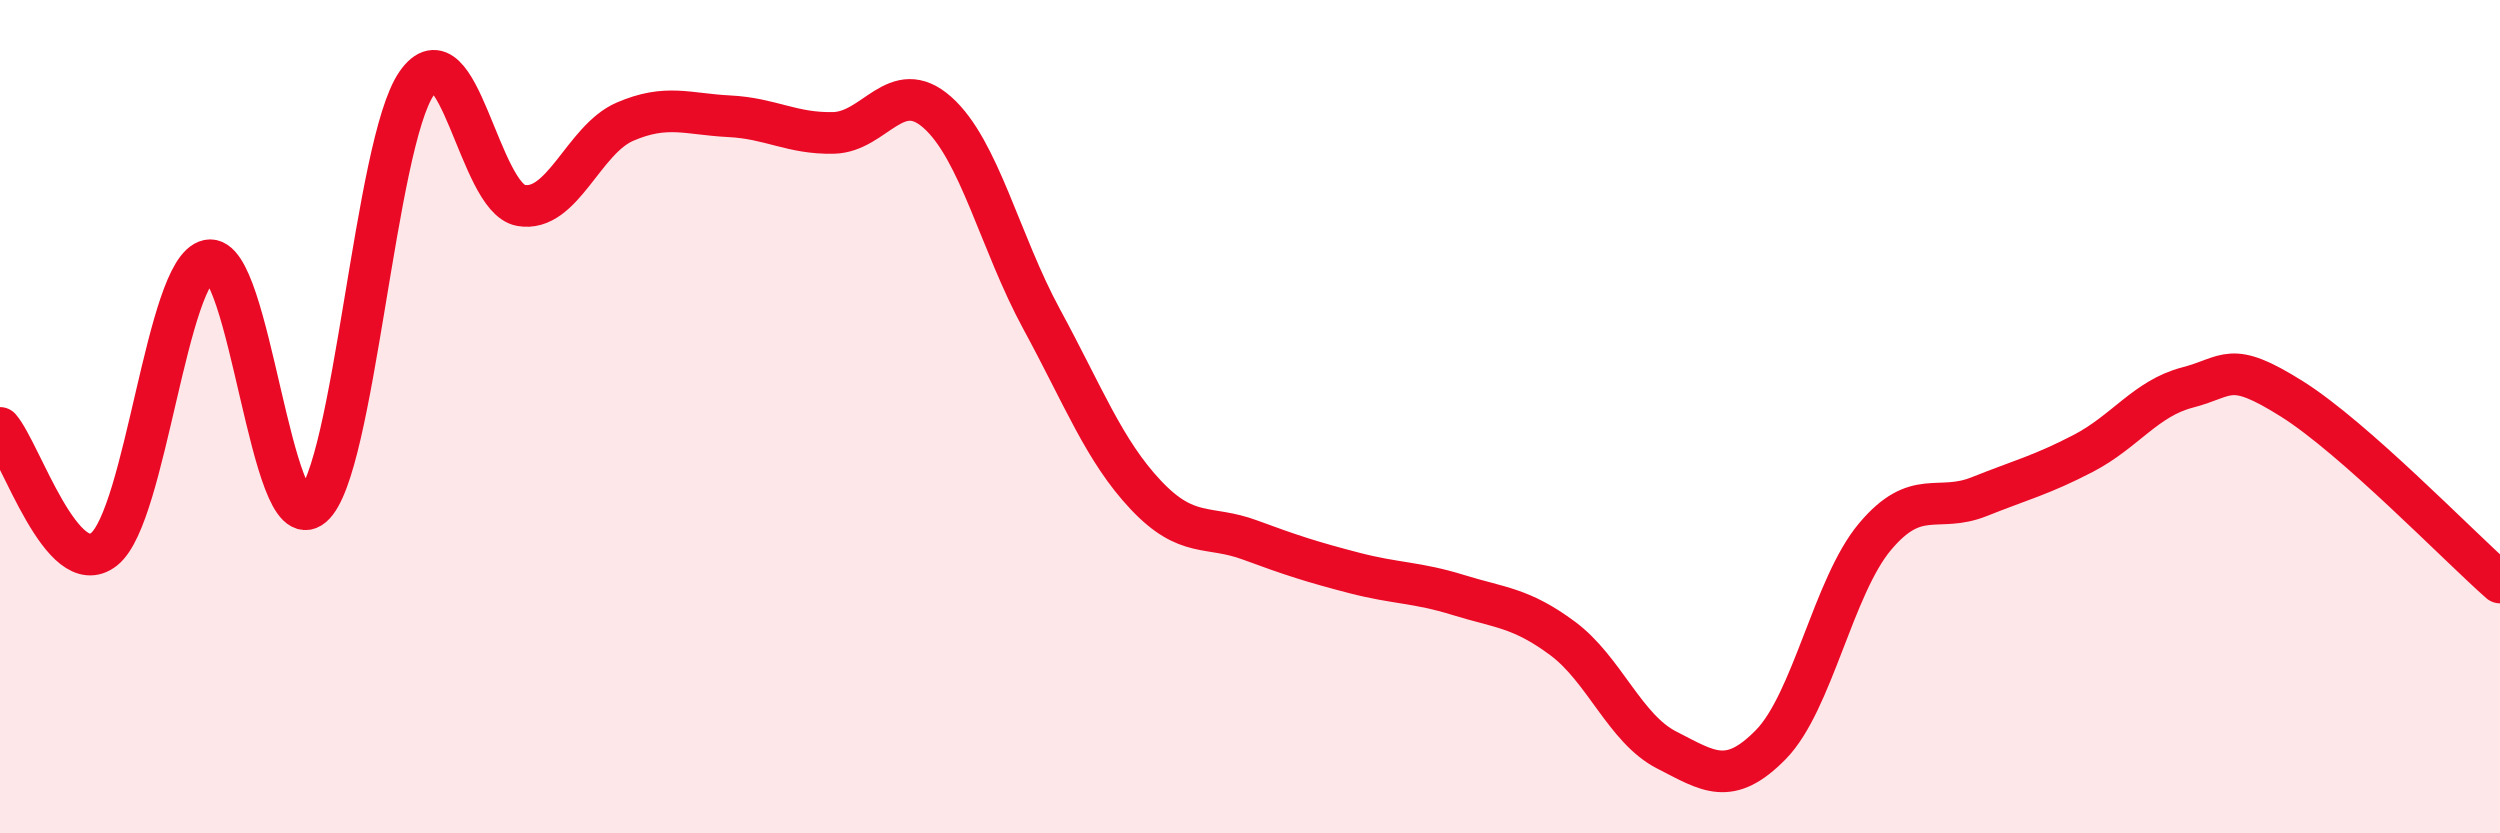
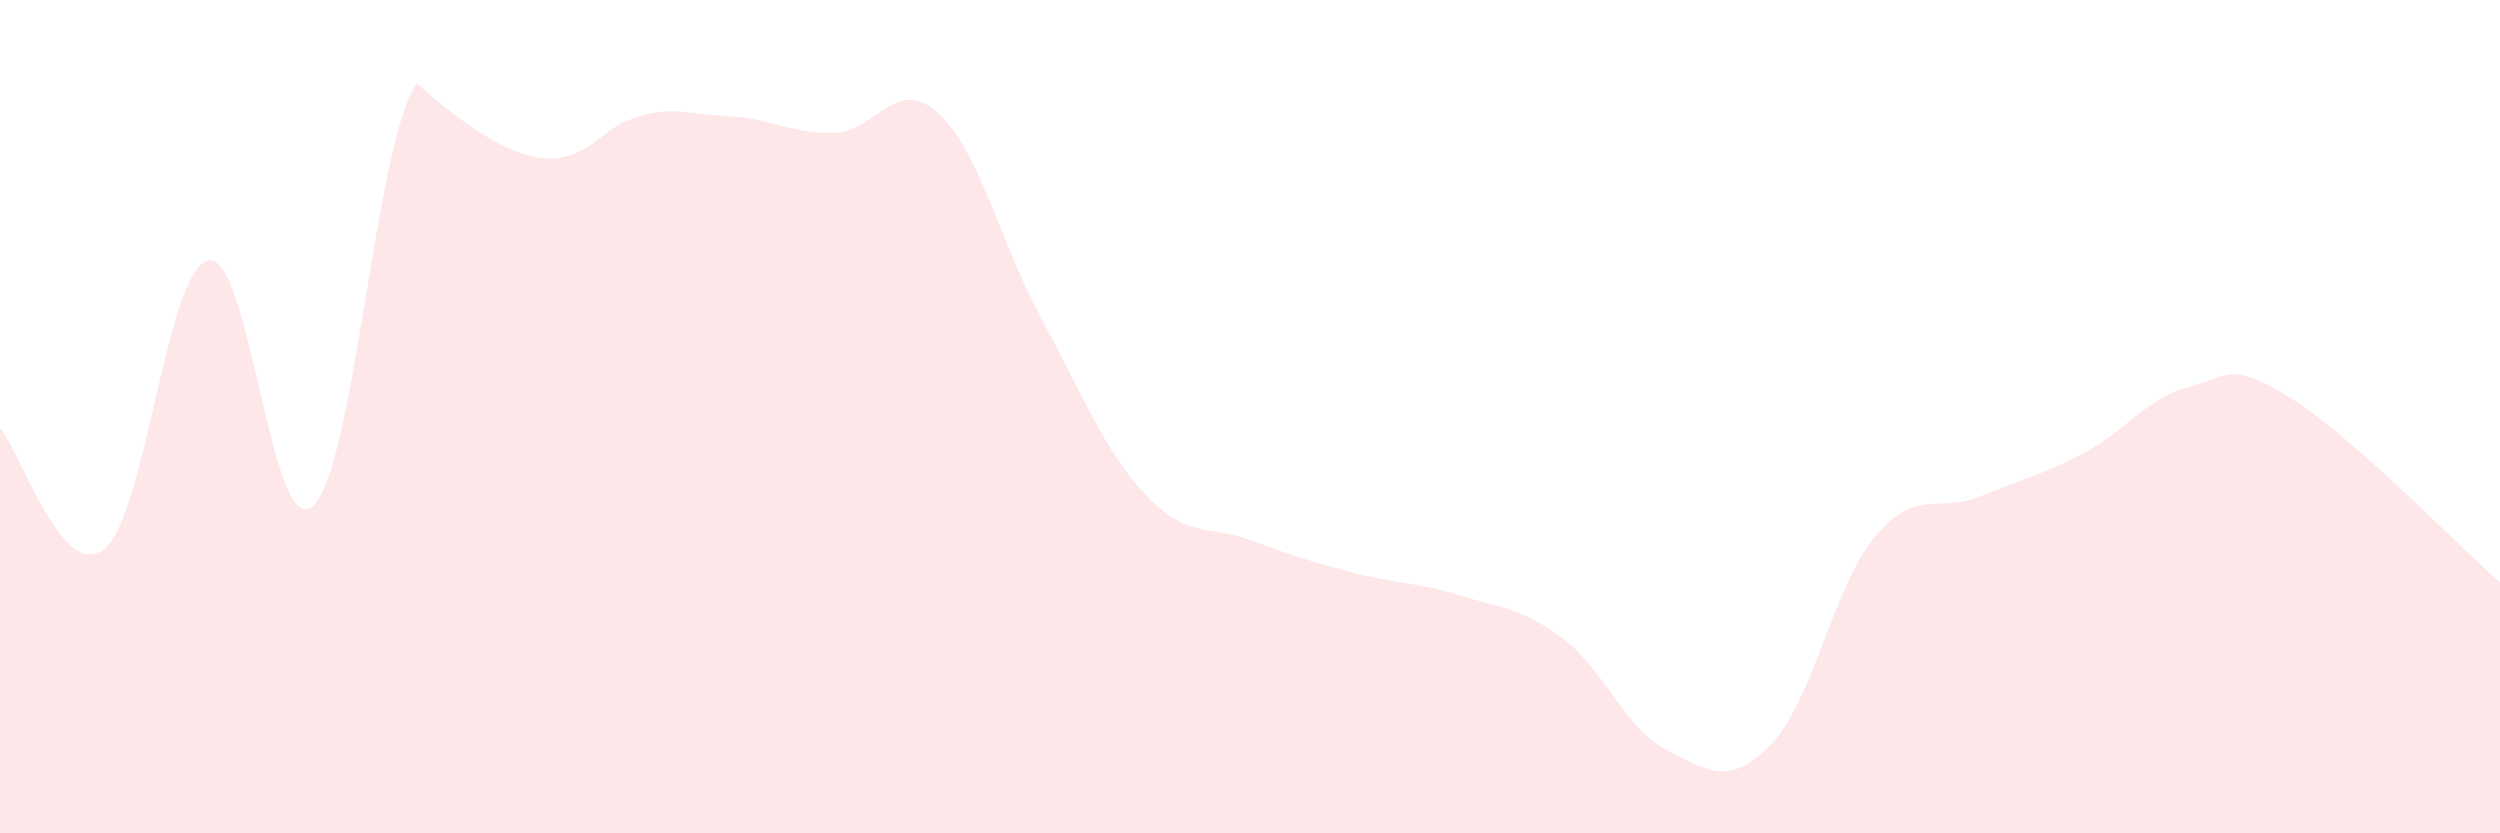
<svg xmlns="http://www.w3.org/2000/svg" width="60" height="20" viewBox="0 0 60 20">
-   <path d="M 0,10.27 C 0.5,10.85 1.5,13.98 2.5,13.18 C 3.5,12.38 4,6.46 5,6.25 C 6,6.04 6.5,13 7.5,12.15 C 8.5,11.3 9,3.44 10,2 C 11,0.56 11.5,4.75 12.5,4.93 C 13.5,5.11 14,3.35 15,2.92 C 16,2.49 16.5,2.74 17.5,2.79 C 18.5,2.84 19,3.21 20,3.19 C 21,3.17 21.5,1.81 22.5,2.7 C 23.5,3.59 24,5.82 25,7.66 C 26,9.5 26.5,10.82 27.5,11.88 C 28.5,12.94 29,12.59 30,12.96 C 31,13.33 31.5,13.49 32.5,13.75 C 33.5,14.01 34,13.97 35,14.28 C 36,14.59 36.5,14.58 37.5,15.32 C 38.5,16.06 39,17.49 40,18 C 41,18.51 41.5,18.89 42.5,17.87 C 43.5,16.85 44,14.07 45,12.88 C 46,11.69 46.5,12.32 47.5,11.92 C 48.5,11.52 49,11.4 50,10.88 C 51,10.36 51.5,9.56 52.5,9.3 C 53.5,9.04 53.5,8.63 55,9.57 C 56.5,10.51 59,13.1 60,13.98L60 20L0 20Z" fill="#EB0A25" opacity="0.1" stroke-linecap="round" stroke-linejoin="round" />
-   <path d="M 0,10.27 C 0.5,10.85 1.5,13.98 2.5,13.18 C 3.5,12.38 4,6.46 5,6.25 C 6,6.04 6.5,13 7.5,12.15 C 8.5,11.3 9,3.44 10,2 C 11,0.56 11.5,4.75 12.5,4.93 C 13.5,5.11 14,3.35 15,2.92 C 16,2.49 16.5,2.74 17.5,2.79 C 18.5,2.84 19,3.21 20,3.19 C 21,3.17 21.5,1.81 22.5,2.7 C 23.5,3.59 24,5.82 25,7.66 C 26,9.5 26.5,10.82 27.5,11.88 C 28.5,12.94 29,12.59 30,12.96 C 31,13.33 31.5,13.49 32.5,13.75 C 33.5,14.01 34,13.97 35,14.28 C 36,14.59 36.5,14.58 37.5,15.32 C 38.5,16.06 39,17.49 40,18 C 41,18.51 41.5,18.89 42.5,17.87 C 43.5,16.85 44,14.07 45,12.88 C 46,11.69 46.5,12.32 47.5,11.92 C 48.5,11.52 49,11.4 50,10.88 C 51,10.36 51.5,9.56 52.5,9.3 C 53.5,9.04 53.5,8.63 55,9.57 C 56.5,10.51 59,13.1 60,13.98" stroke="#EB0A25" stroke-width="1" fill="none" stroke-linecap="round" stroke-linejoin="round" />
+   <path d="M 0,10.27 C 0.5,10.85 1.5,13.98 2.5,13.18 C 3.5,12.38 4,6.46 5,6.25 C 6,6.04 6.5,13 7.5,12.15 C 8.5,11.3 9,3.44 10,2 C 13.5,5.11 14,3.35 15,2.92 C 16,2.49 16.5,2.74 17.5,2.79 C 18.5,2.84 19,3.21 20,3.19 C 21,3.17 21.5,1.81 22.5,2.7 C 23.5,3.59 24,5.82 25,7.66 C 26,9.5 26.5,10.82 27.5,11.88 C 28.5,12.94 29,12.59 30,12.96 C 31,13.33 31.5,13.49 32.5,13.75 C 33.5,14.01 34,13.97 35,14.28 C 36,14.59 36.5,14.58 37.5,15.32 C 38.5,16.06 39,17.49 40,18 C 41,18.51 41.5,18.89 42.5,17.87 C 43.5,16.85 44,14.07 45,12.88 C 46,11.69 46.5,12.32 47.5,11.92 C 48.5,11.52 49,11.4 50,10.88 C 51,10.36 51.5,9.56 52.5,9.3 C 53.5,9.04 53.5,8.63 55,9.57 C 56.5,10.51 59,13.1 60,13.98L60 20L0 20Z" fill="#EB0A25" opacity="0.1" stroke-linecap="round" stroke-linejoin="round" />
</svg>